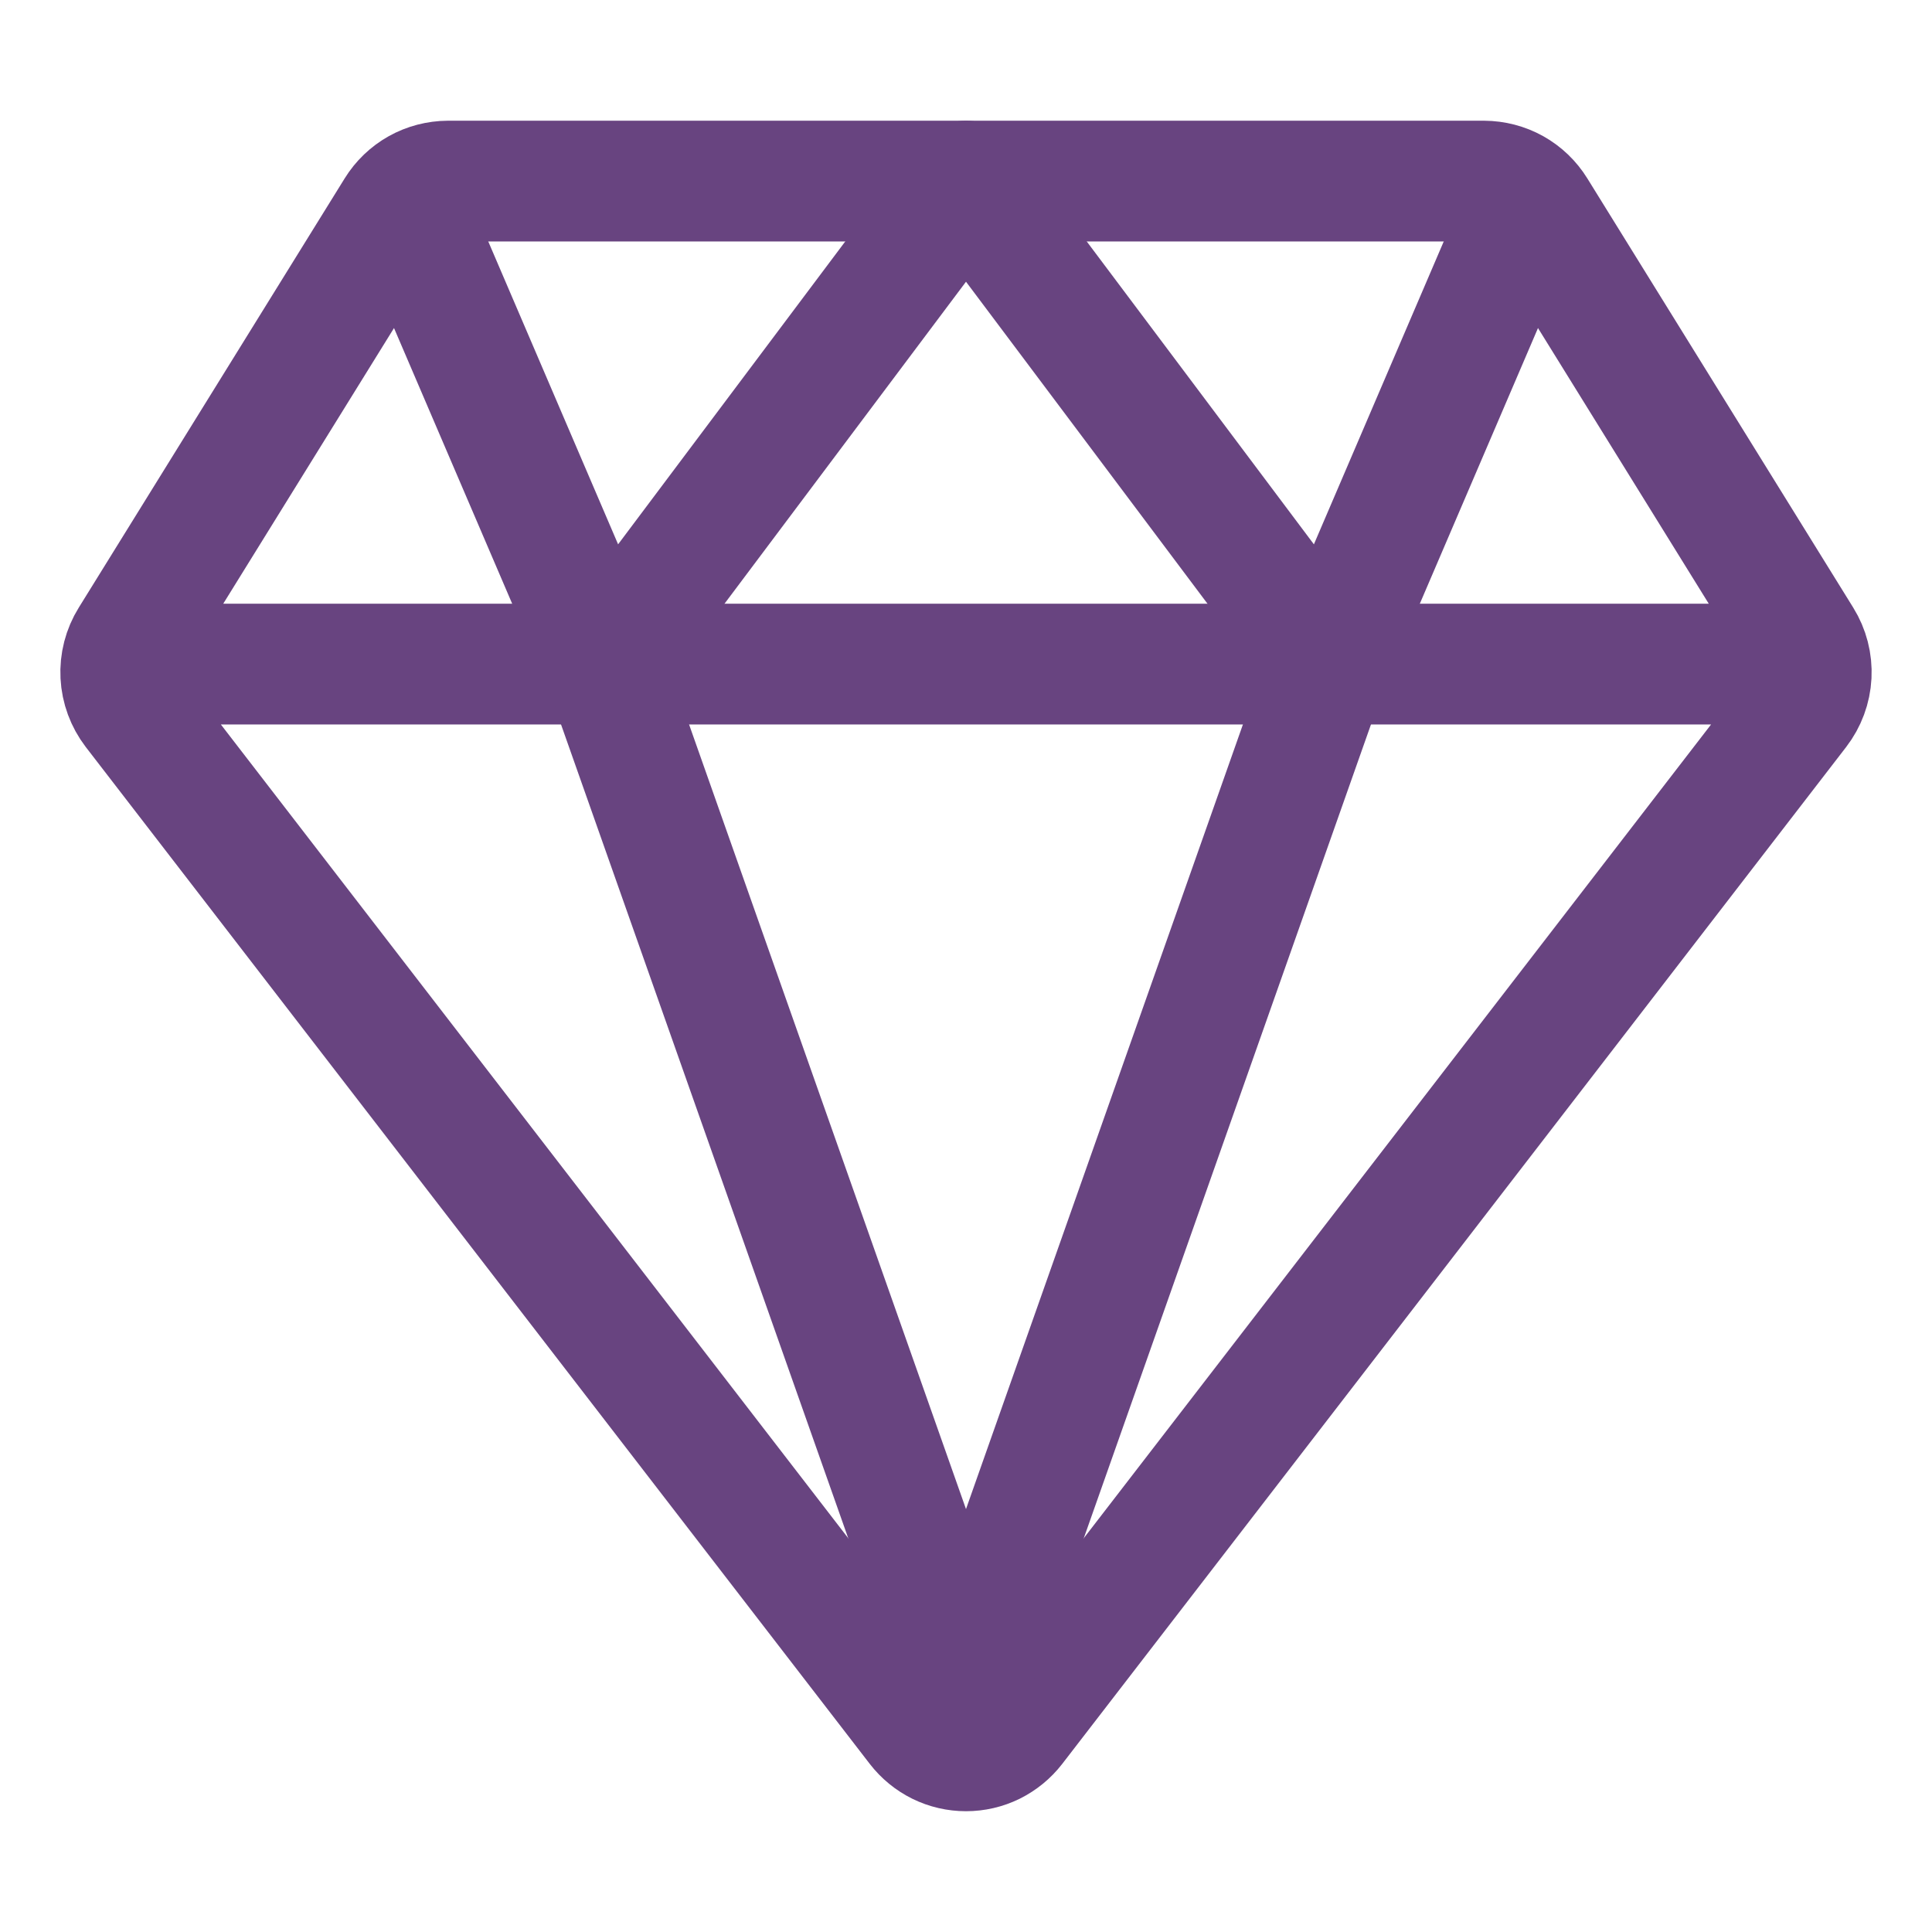
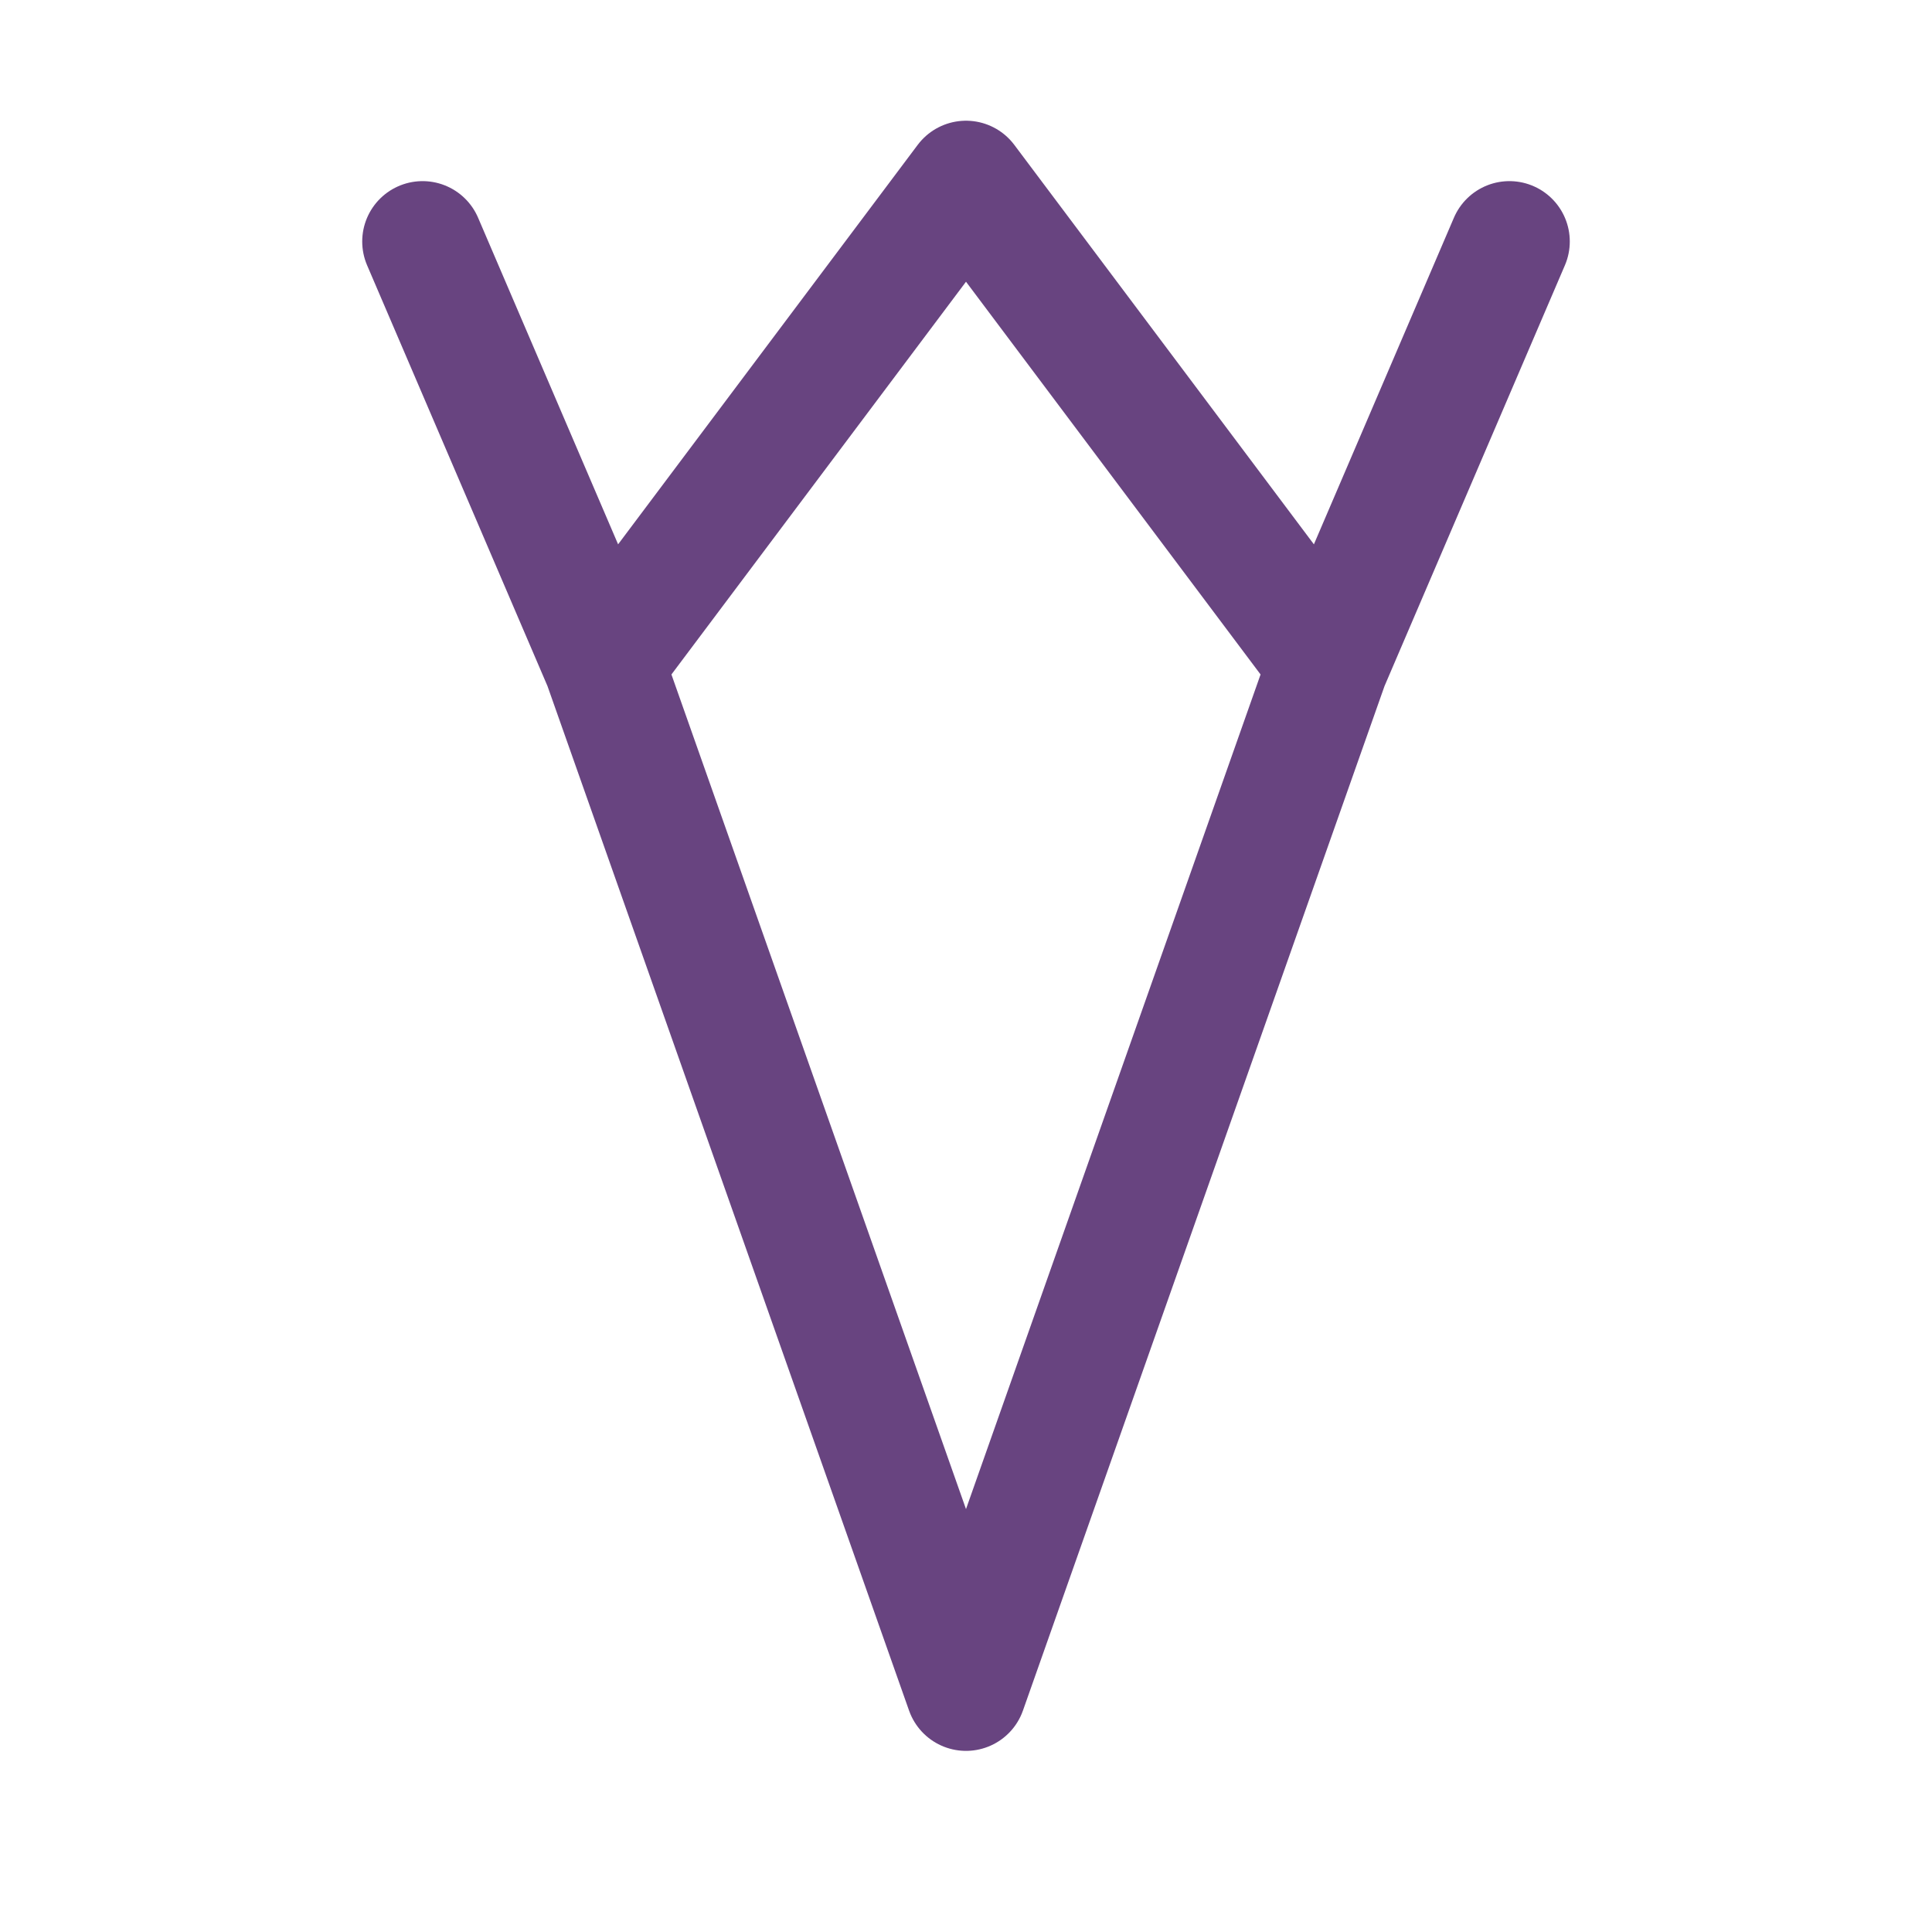
<svg xmlns="http://www.w3.org/2000/svg" width="30" height="30" viewBox="0 0 30 30" fill="none">
-   <path d="M2.812 10.312H27.187M2.075 11.028L14.248 26.817C14.337 26.932 14.45 27.025 14.581 27.09C14.711 27.154 14.855 27.187 15 27.187C15.145 27.187 15.289 27.154 15.419 27.09C15.549 27.025 15.663 26.932 15.752 26.817L27.924 11.028C28.044 10.872 28.114 10.684 28.124 10.487C28.134 10.291 28.084 10.096 27.98 9.929L23.851 3.264C23.766 3.126 23.647 3.012 23.506 2.933C23.364 2.854 23.205 2.813 23.043 2.812H6.957C6.795 2.813 6.635 2.854 6.494 2.933C6.353 3.012 6.234 3.126 6.149 3.264L2.02 9.929C1.916 10.096 1.866 10.291 1.876 10.487C1.886 10.684 1.956 10.872 2.075 11.028Z" stroke="#684480" stroke-width="1.875" stroke-linecap="round" stroke-linejoin="round" />
  <path d="M23.438 3.75L20.625 10.312M20.625 10.312L15 2.812L9.375 10.312M20.625 10.312L15 26.25L9.375 10.312M6.562 3.75L9.375 10.312" stroke="#684480" stroke-width="1.875" stroke-linecap="round" stroke-linejoin="round" />
</svg>